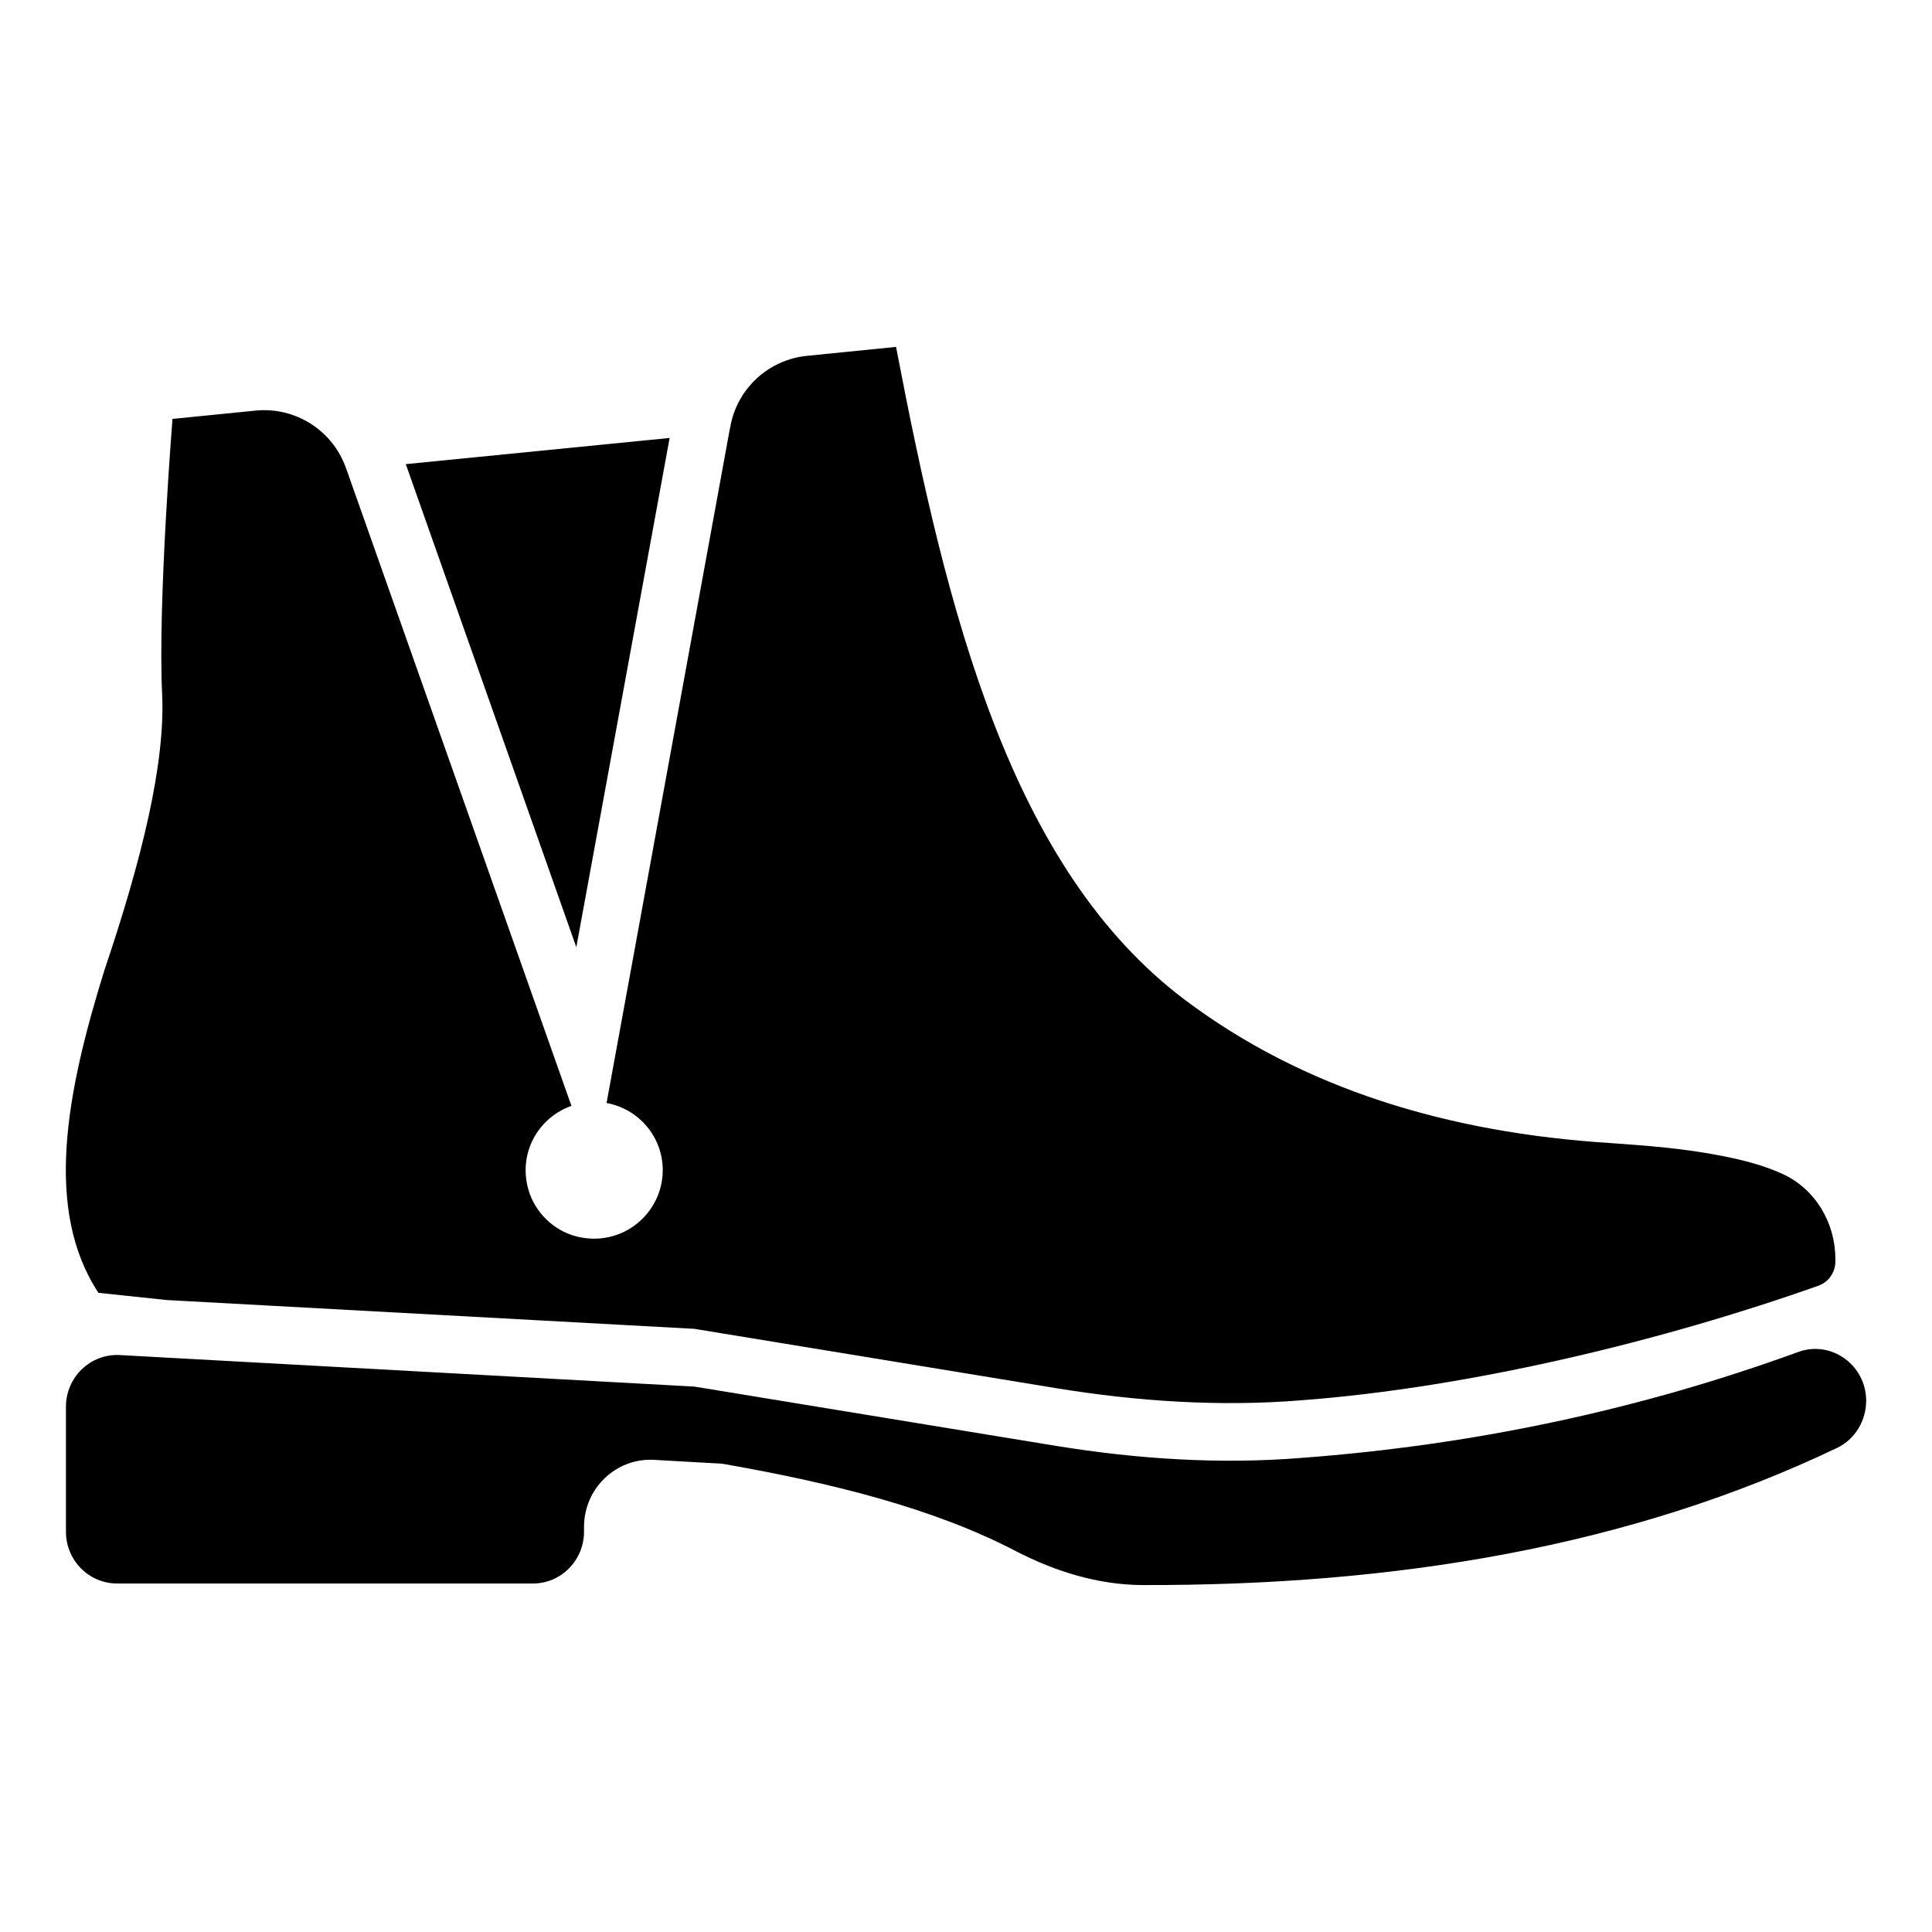
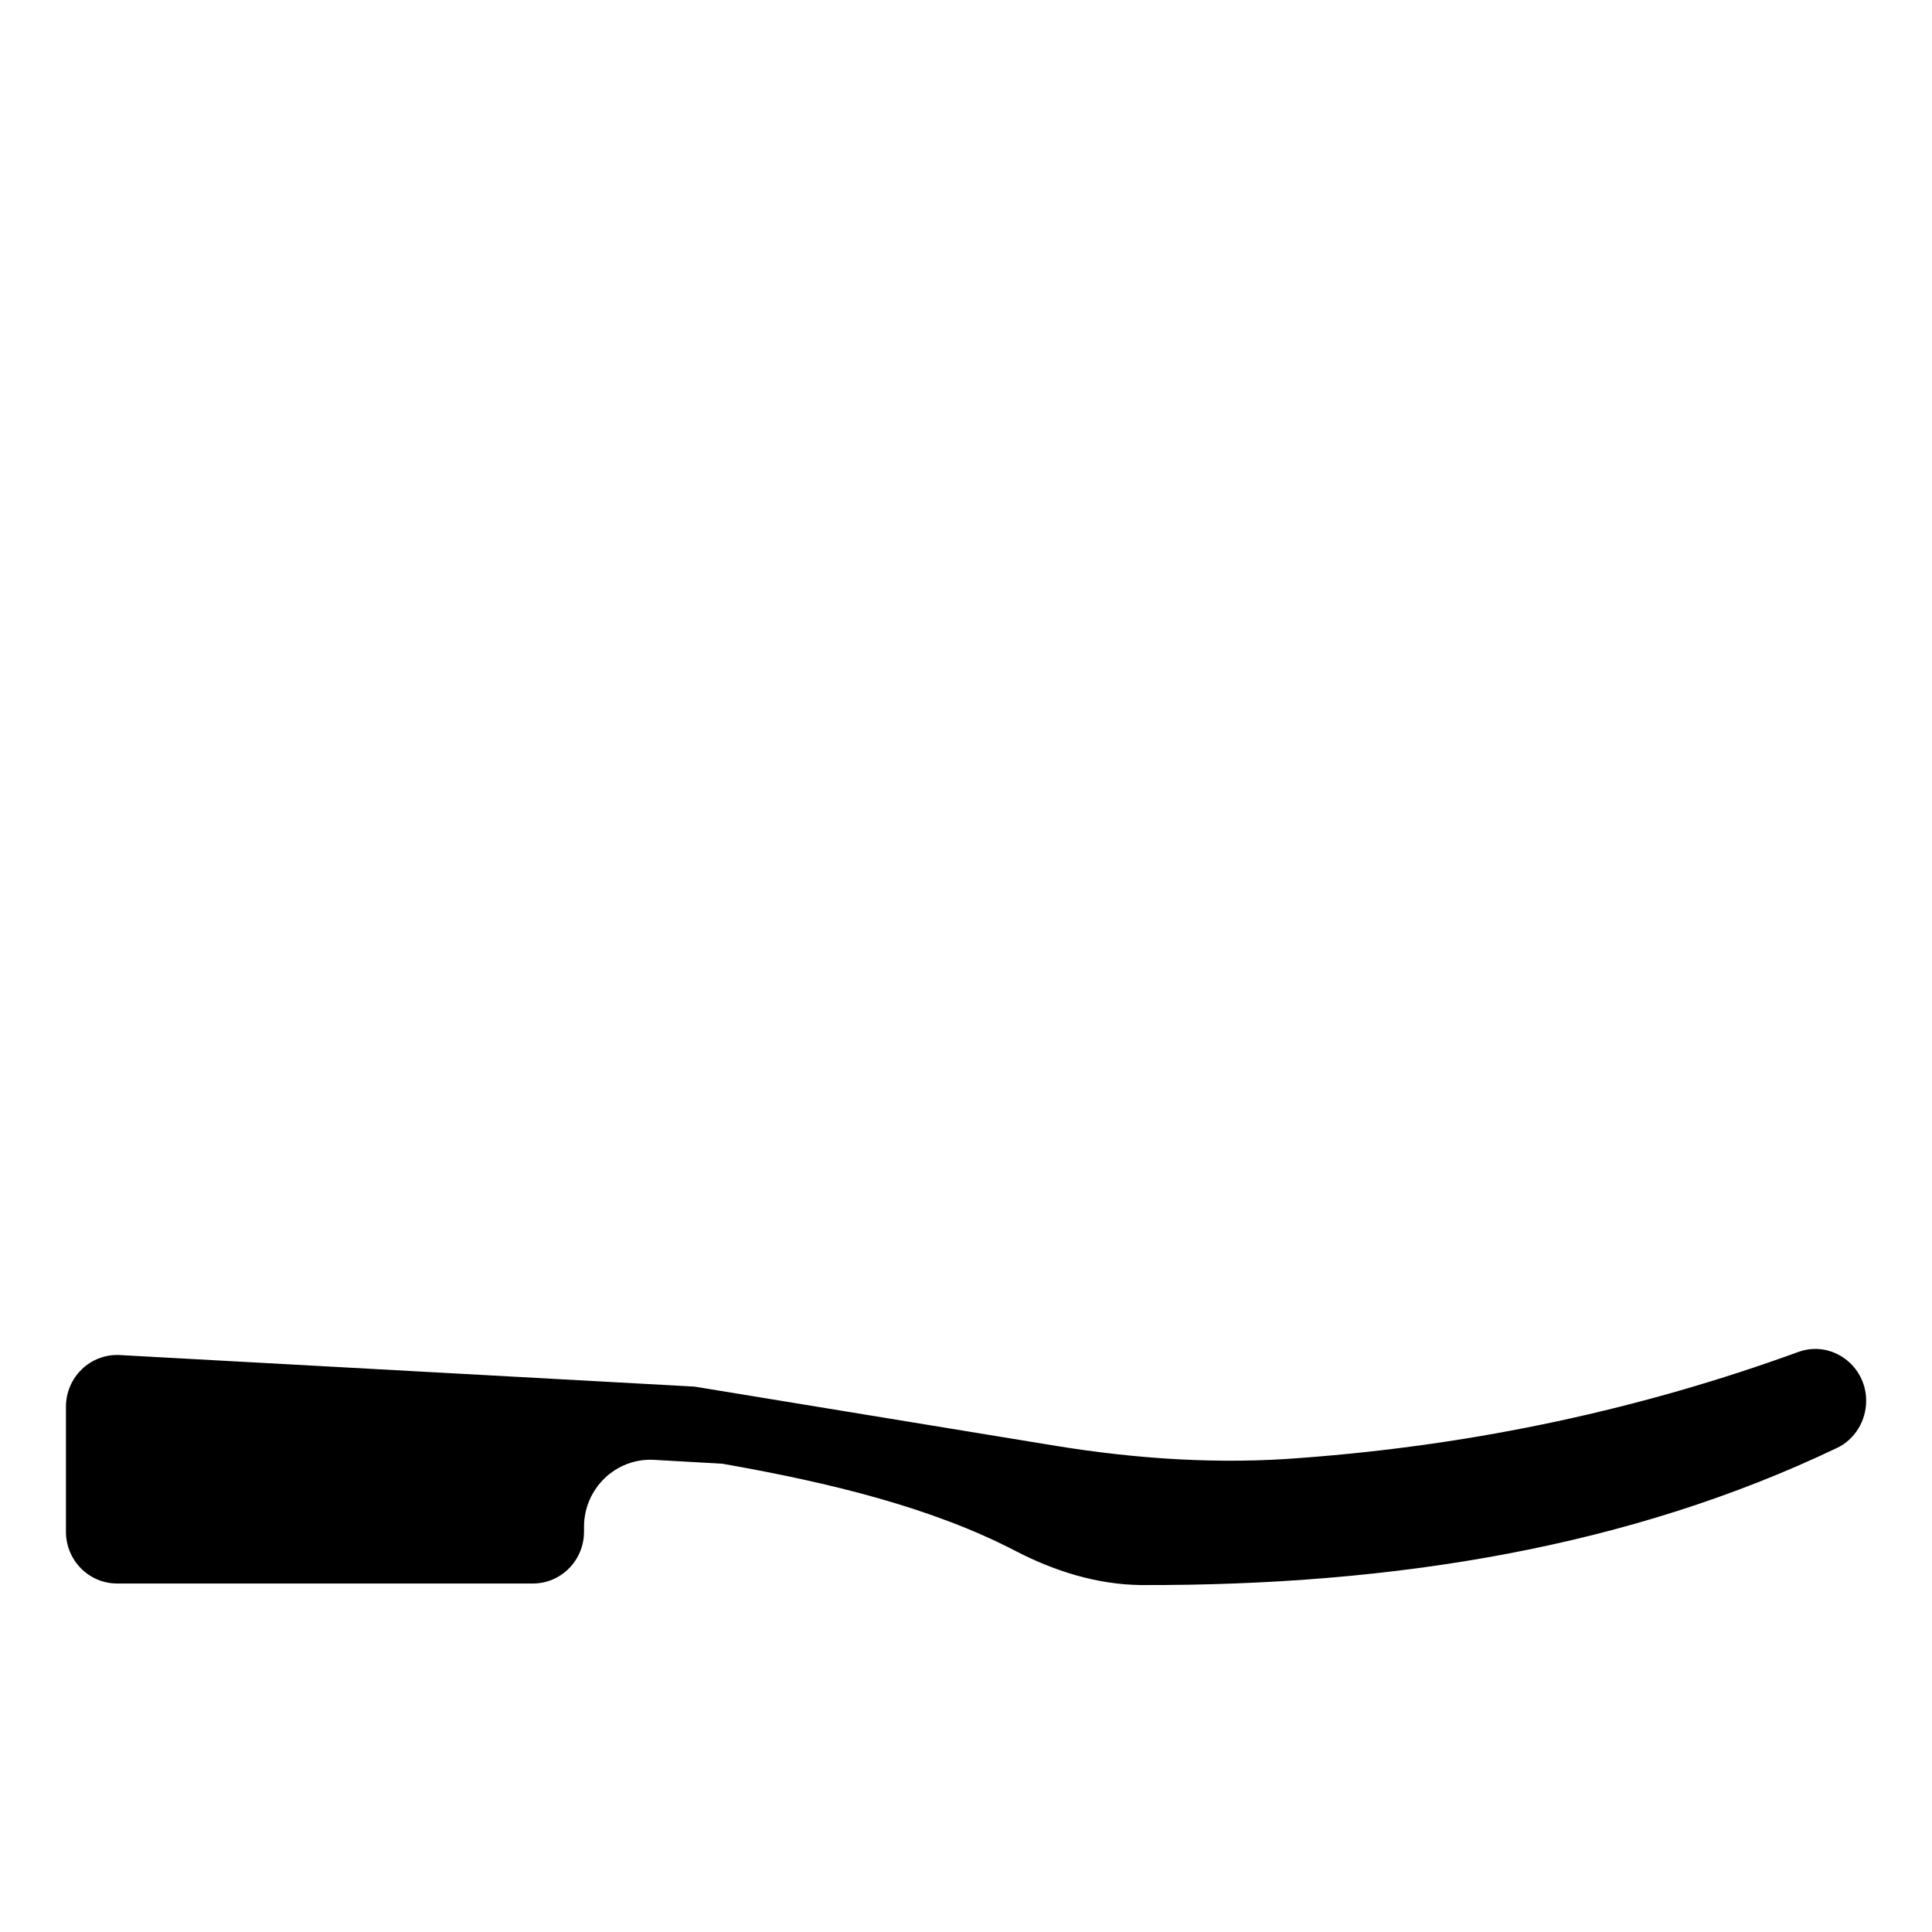
<svg xmlns="http://www.w3.org/2000/svg" fill="#000000" width="800px" height="800px" version="1.1" viewBox="144 144 512 512">
  <g>
    <path d="m638.55 515.22c0 5.297-2.965 10.219-7.699 12.484-54.723 26.16-116.93 36.551-184.33 36.352-11.578-0.102-22.848-3.594-33.207-8.938-22.035-11.504-49.148-18.18-77.887-23.215l-18.074-1.027c-10.09-0.574-18.582 7.547-18.582 17.773v1.277c0 7.578-6.074 13.723-13.562 13.723l-110.17-0.004c-7.492 0-13.562-6.144-13.562-13.723v-33.117c0-7.871 6.531-14.129 14.301-13.699l152.24 8.355 95.859 15.715c21.527 3.492 43.359 4.93 64.992 3.184 46.754-3.492 90.492-13.078 131.7-28.074 8.77-3.191 17.984 3.5 17.984 12.934z" />
-     <path d="m321.46 260.06-24.73 134.96-45.191-128.02z" />
-     <path d="m630.39 477.61v0.672c0 2.891-1.766 5.477-4.488 6.441-40.504 14.375-91.926 26.98-137.04 30.367-21.602 1.754-43.434 0.305-64.961-3.207l-95.879-15.727-139.84-7.633-18.09-1.91c-14.426-21.906-8.625-52.746 1.602-85.57 9.77-28.93 16.184-54.656 15.266-73.281-1.145-24.047 2.75-72.746 2.75-72.746l22.137-2.215c10.457-0.992 20.305 5.266 23.816 15.191l0.23 0.609 59.543 168.47c-8.535 2.969-14.25 12.25-11.395 22.227 1.715 5.988 6.699 10.84 12.738 12.371 12.004 3.047 22.855-6.047 22.855-17.574 0-8.855-6.414-16.258-14.887-17.785l32.52-177.86 0.305-1.527c1.832-10 10.152-17.633 20.305-18.625l23.586-2.367c13.512 70.609 30.305 138.24 76.562 173.05 31.297 23.512 69.539 35.191 112.67 37.938 9.848 0.688 19.695 1.449 29.391 3.359 5.981 1.148 11.609 2.644 16.414 4.875 8.629 4 13.887 12.938 13.887 22.453z" />
  </g>
</svg>